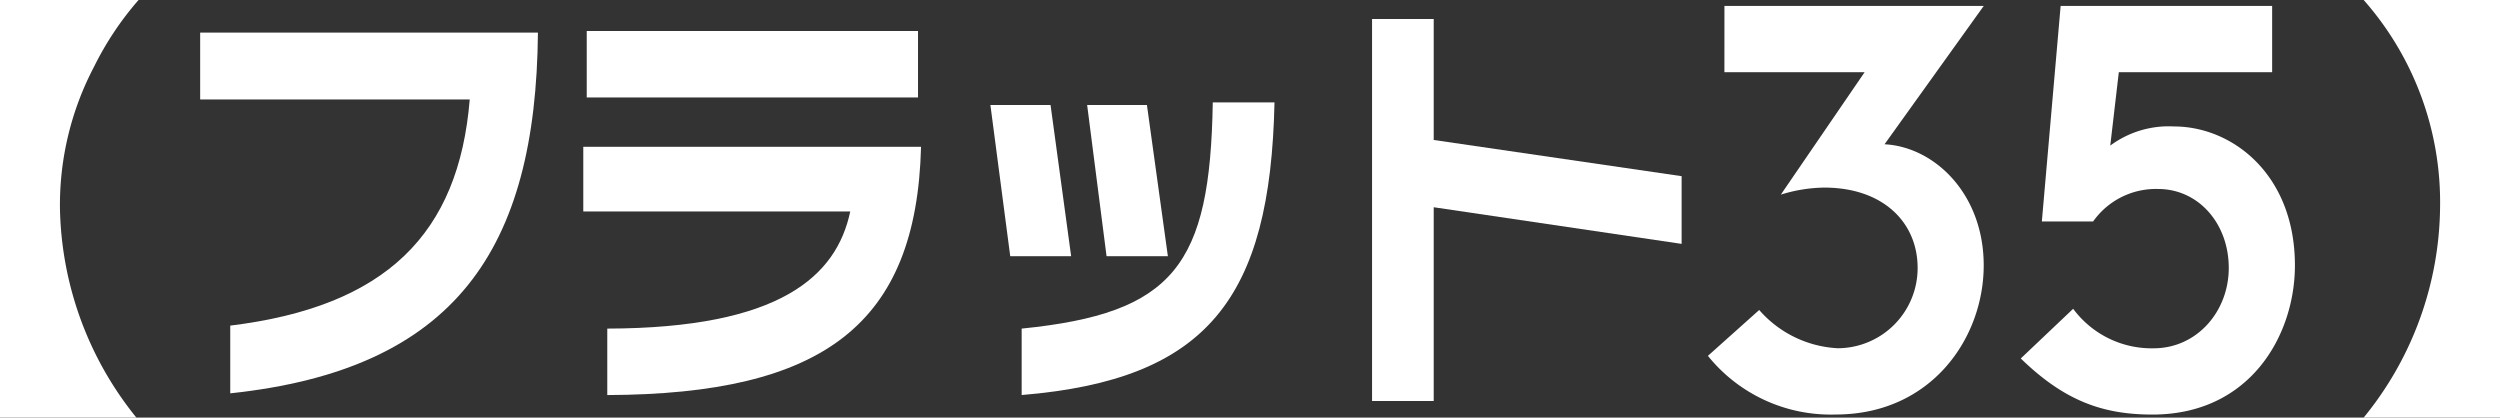
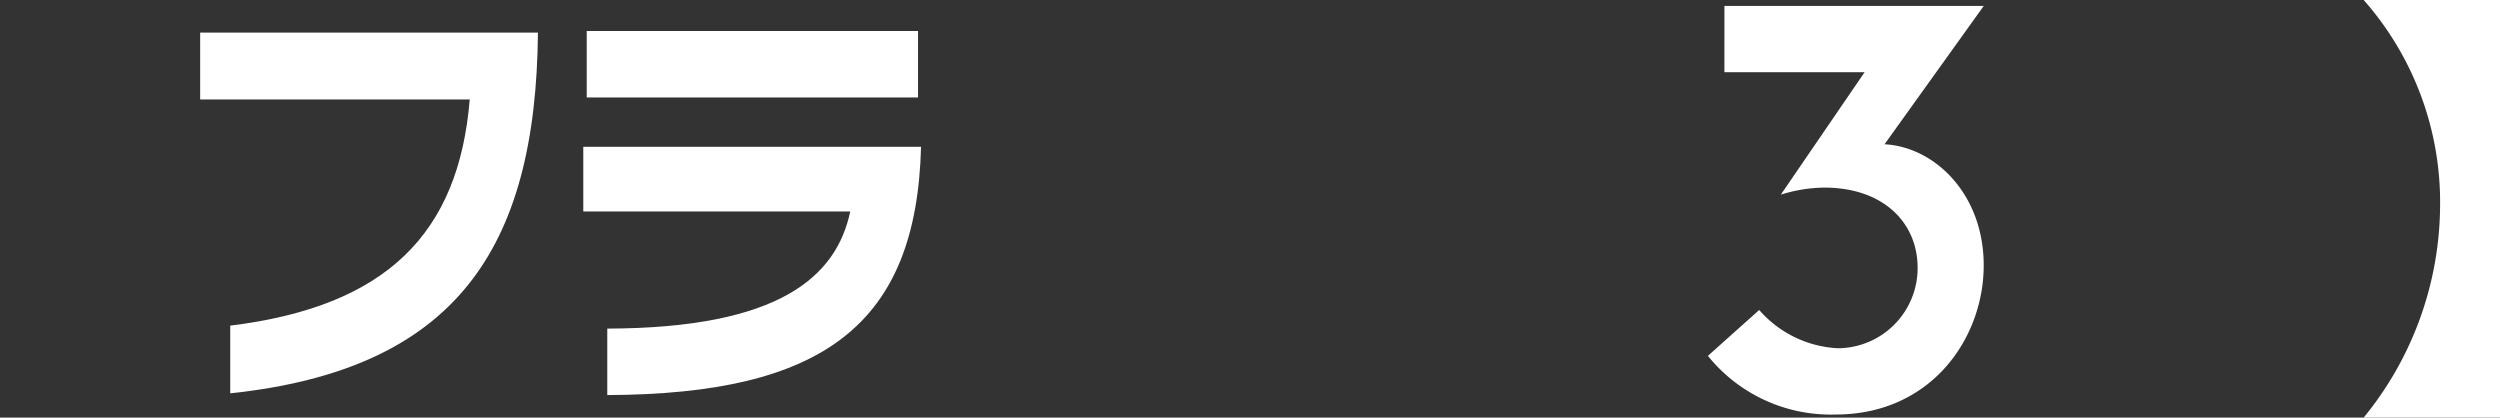
<svg xmlns="http://www.w3.org/2000/svg" viewBox="0 0 239.478 40">
  <rect x="0" y="0" width="239.478" height="40" fill="#333333" stroke="none" />
  <defs>
    <clipPath id="clip-path">
      <rect id="長方形_12767" data-name="長方形 12767" width="239.478" height="40" fill="#fff" />
    </clipPath>
  </defs>
  <g id="グループ_21620" data-name="グループ 21620" transform="translate(0 0)">
    <g id="グループ_21616" data-name="グループ 21616" transform="translate(0 0)" clip-path="url(#clip-path)">
      <path id="パス_22782" data-name="パス 22782" d="M22.76,31.305C37.711,29.473,44.646,22.5,45.7,9.645H19.878V3.239H52.233C52.05,24,44.317,35.508,22.76,37.793Z" transform="translate(-0.704 -0.115)" fill="#fff" />
      <path id="パス_22783" data-name="パス 22783" d="M90.28,14.171c-.436,17.009-9.34,23.7-30.056,23.782V31.586c16.563-.045,21.96-5.016,23.275-11.222H57.926V14.171ZM58.256,3.078H89.99V9.444H58.256Z" transform="translate(-2.052 -0.109)" fill="#fff" />
-       <path id="パス_22784" data-name="パス 22784" d="M115.356,24.9h-5.874L107.623,10.42h5.727Zm-9.266,0h-5.835l-1.9-14.484h5.762L106.09,24.9m19.48-14.73c-.4,18.727-6.385,26.562-24.22,28.03V31.837c14.592-1.469,18.054-6.041,18.307-21.666h5.914" transform="translate(-3.484 -0.36)" fill="#fff" />
-       <path id="パス_22785" data-name="パス 22785" d="M165.911,16.943v6.485l-23.747-3.509V38.482h-5.906V1.887h5.906V13.475Z" transform="translate(-4.827 -0.067)" fill="#fff" />
      <path id="パス_22786" data-name="パス 22786" d="M171.194.592H196.03l-9.5,13.249c4.8.25,9.5,4.763,9.5,11.6,0,6.96-5.016,14.287-14.19,14.287a15.112,15.112,0,0,1-12.229-5.619l4.913-4.394a10.7,10.7,0,0,0,7.533,3.665A7.681,7.681,0,0,0,189.7,25.69c0-4.341-3.28-7.7-8.956-7.7a14.554,14.554,0,0,0-4.148.675l8.025-11.726h-13.43Z" transform="translate(-6.008 -0.021)" fill="#fff" />
-       <path id="パス_22787" data-name="パス 22787" d="M204.5.592H224.76V6.938H210.073l-.82,7.03a9.394,9.394,0,0,1,6.114-1.833c5.564,0,11.575,4.579,11.575,13.311,0,6.656-4.262,14.287-13.65,14.287-4.807,0-8.462-1.346-12.61-5.374L205.7,29.6a9.344,9.344,0,0,0,7.7,3.785c4.2,0,7.26-3.6,7.205-7.813s-2.948-7.448-6.772-7.448a7.361,7.361,0,0,0-6.222,3.112H202.7Z" transform="translate(-7.109 -0.021)" fill="#fff" />
-       <path id="パス_22788" data-name="パス 22788" d="M0,40V0H13.271A29.784,29.784,0,0,0,9.005,6.4,28.472,28.472,0,0,0,5.742,19.858,32.761,32.761,0,0,0,13.062,40Z" transform="translate(0 0)" fill="#fff" />
      <path id="パス_22789" data-name="パス 22789" d="M247.793,0V40H234.734a32.287,32.287,0,0,0,7.319-20.184A29.27,29.27,0,0,0,234.734,0Z" transform="translate(-8.315 0)" fill="#fff" />
    </g>
  </g>
</svg>